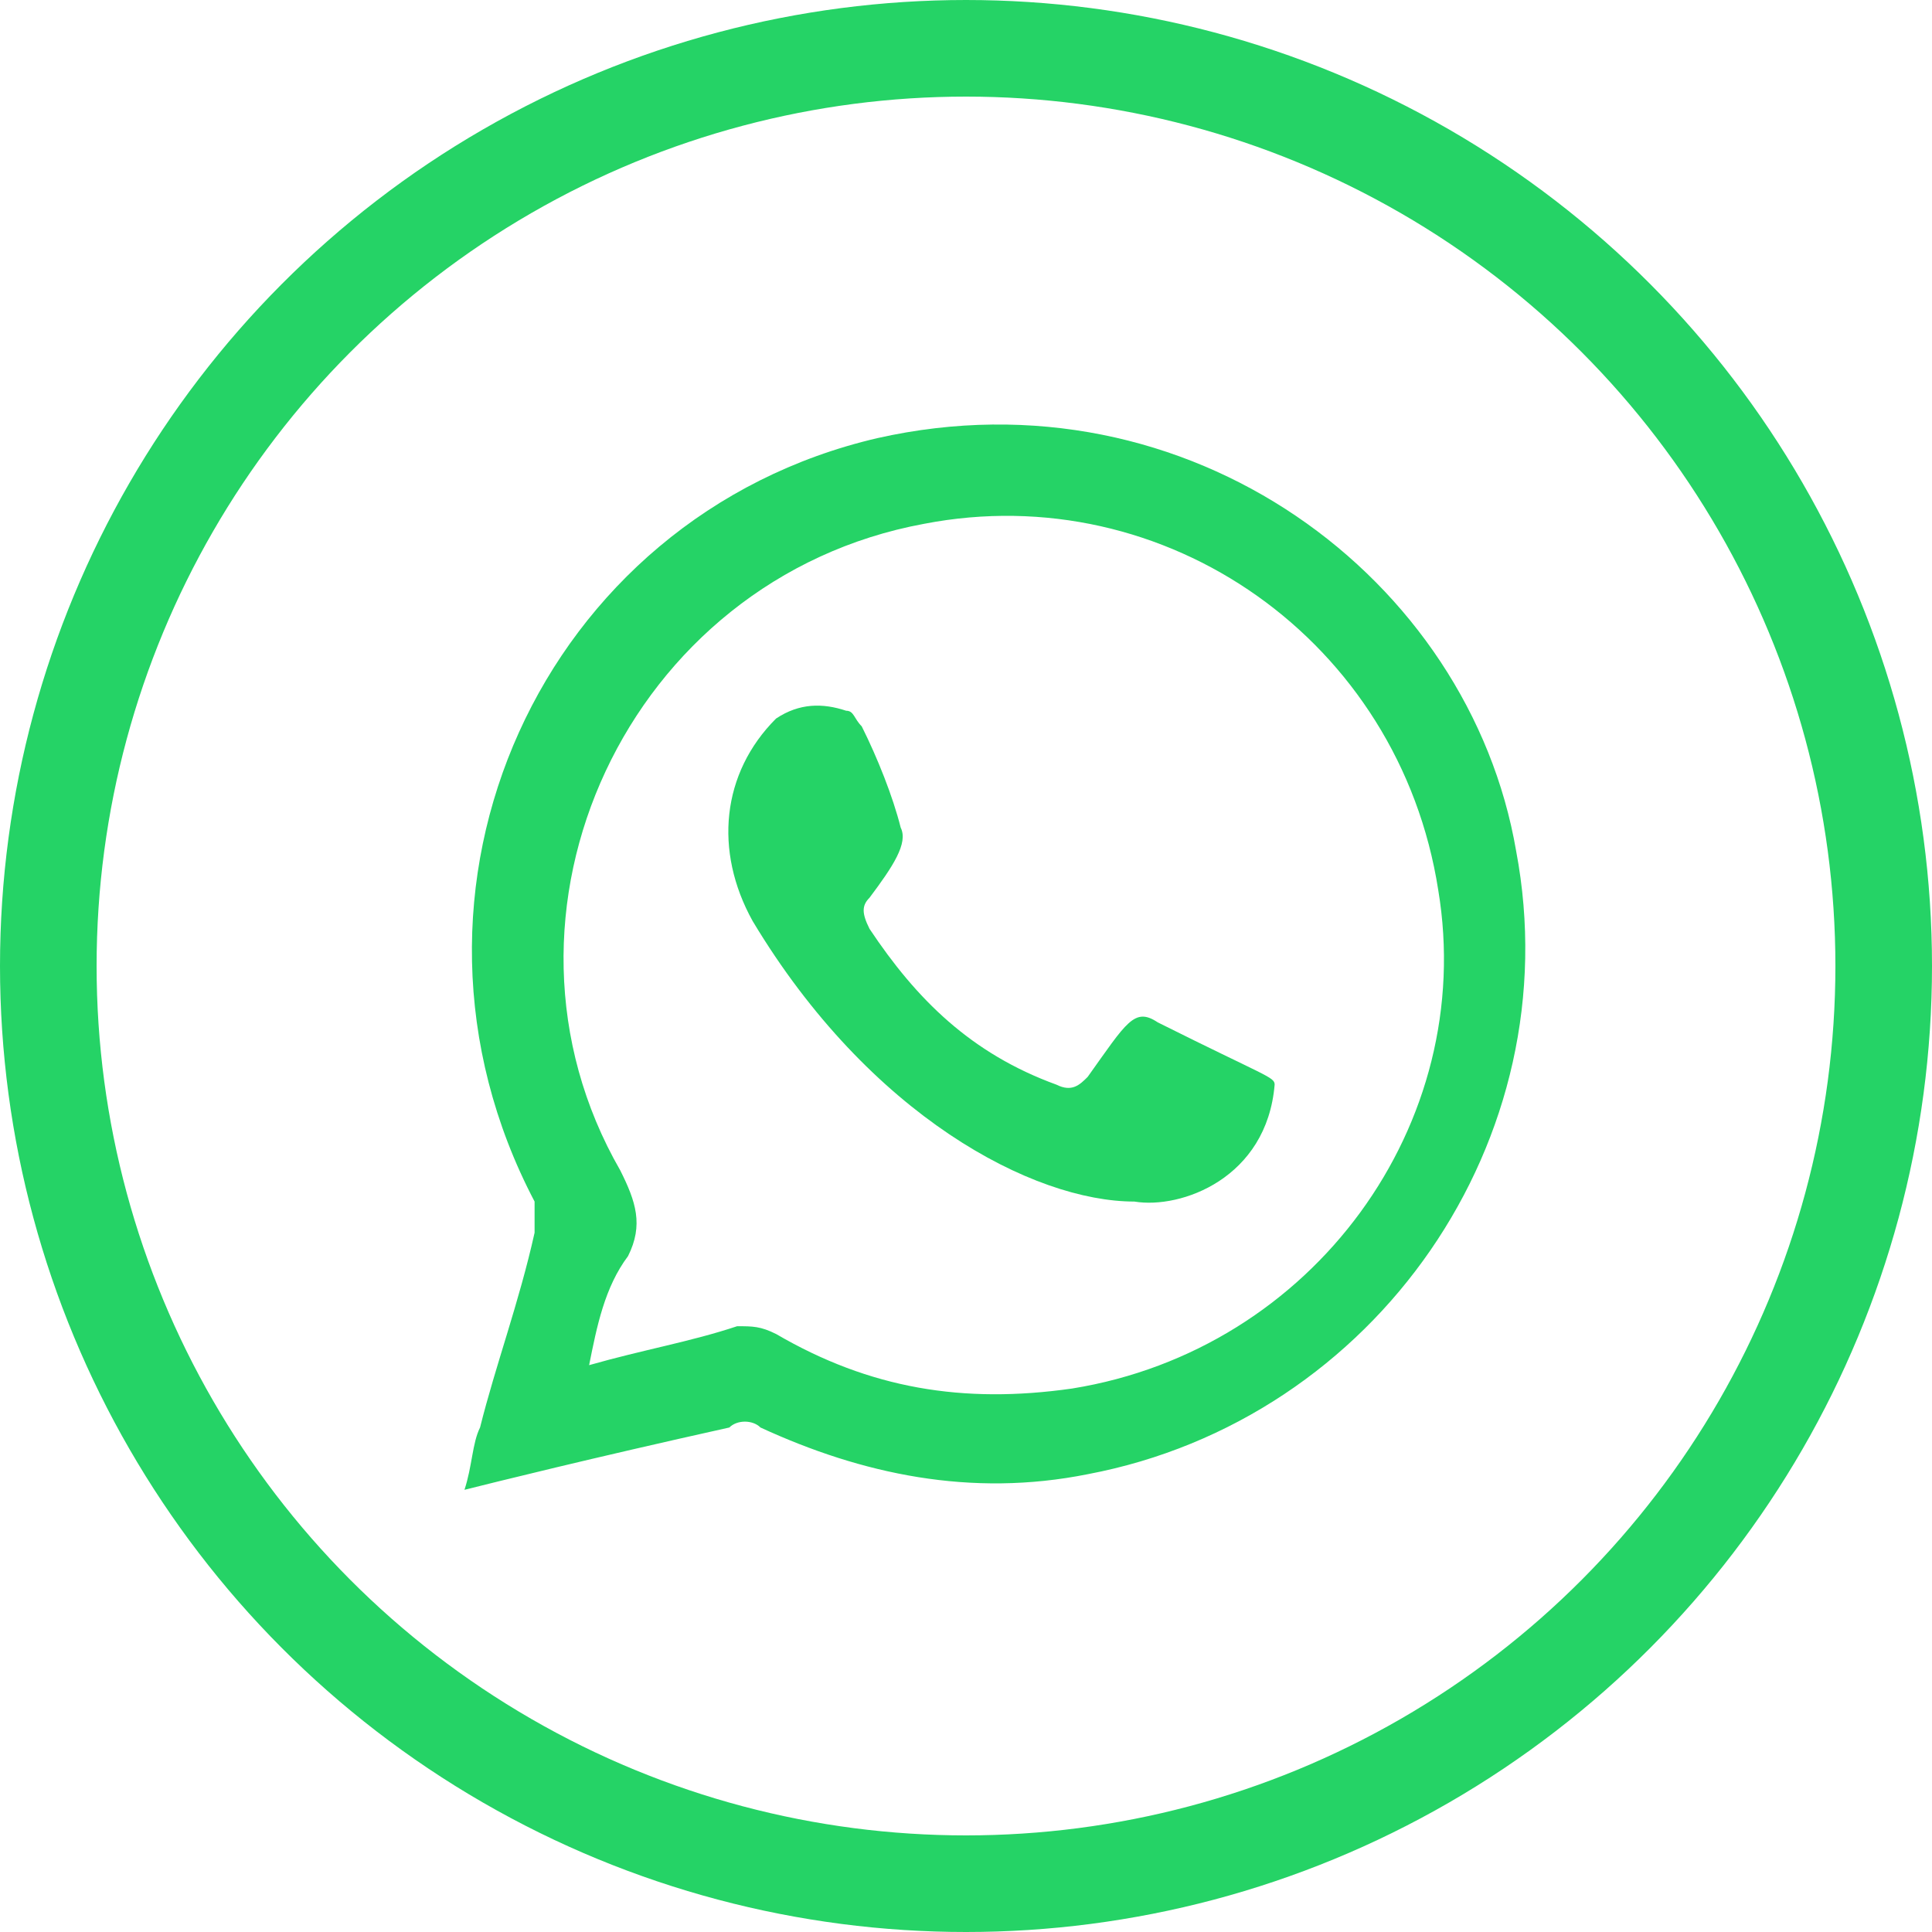
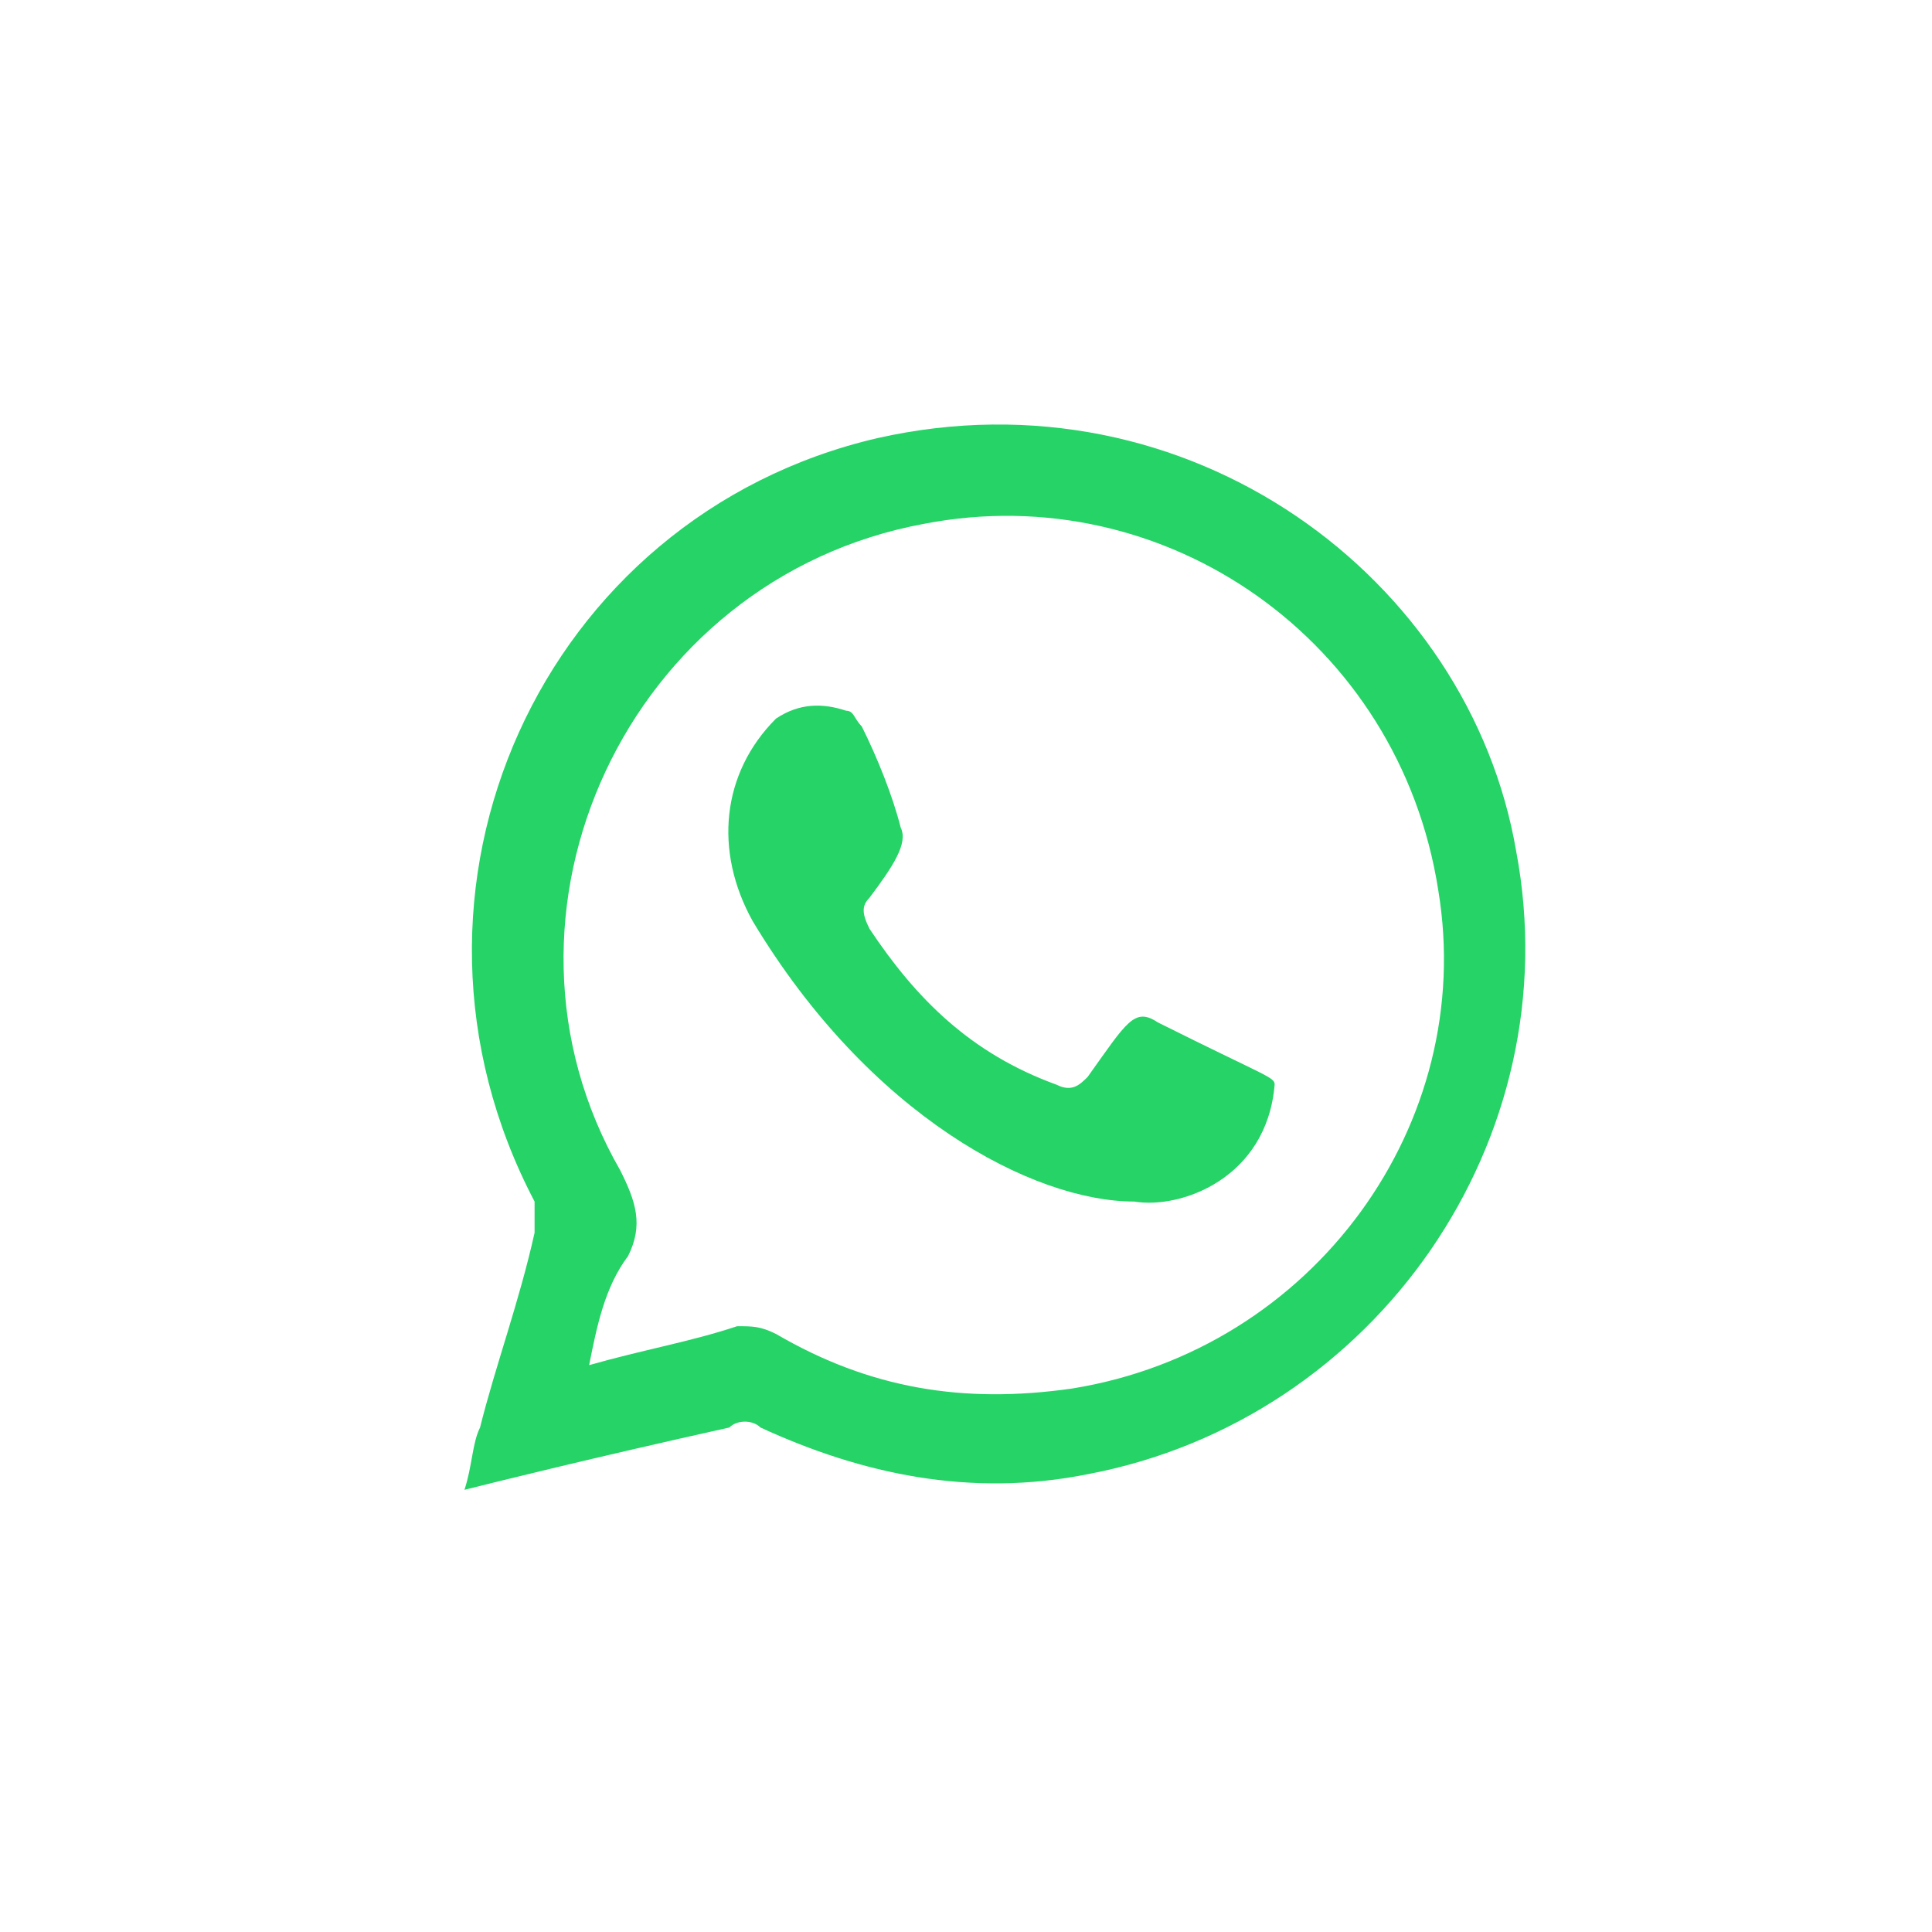
<svg xmlns="http://www.w3.org/2000/svg" width="40" height="40" viewBox="0 0 40 40" fill="none">
  <g id="WhatsApp">
-     <circle id="Ellipse 102" cx="20" cy="20" r="19" stroke="#25D366" stroke-width="2" />
    <path id="Vector" fill-rule="evenodd" clip-rule="evenodd" d="M9.616 30.845C9.777 30.361 9.777 29.877 9.939 29.555C10.261 28.264 10.745 26.974 11.068 25.522C11.068 25.361 11.068 25.038 11.068 24.877C7.681 18.426 11.229 10.684 18.165 9.071C24.616 7.619 30.423 11.974 31.39 17.619C32.519 23.587 28.487 29.393 22.519 30.522C20.1 31.006 17.842 30.522 15.745 29.555C15.584 29.393 15.261 29.393 15.1 29.555C12.197 30.2 10.261 30.684 9.616 30.845ZM12.197 28.264C13.326 27.942 14.294 27.78 15.261 27.458C15.584 27.458 15.745 27.458 16.068 27.619C18.003 28.748 19.939 29.071 22.197 28.748C27.197 27.942 30.584 23.264 29.777 18.426C28.971 13.264 24.132 9.877 19.132 10.845C13.003 11.974 9.777 18.91 12.842 24.232C13.165 24.877 13.326 25.361 13.003 26.006C12.519 26.651 12.358 27.458 12.197 28.264Z" fill="#25D366" />
    <path id="Vector_2" fill-rule="evenodd" clip-rule="evenodd" d="M23.486 24.877C21.39 24.877 18.003 23.102 15.583 19.07C14.777 17.619 14.938 16.006 16.067 14.877C16.551 14.554 17.035 14.554 17.519 14.715C17.68 14.715 17.68 14.877 17.841 15.038C18.164 15.683 18.486 16.489 18.648 17.135C18.809 17.457 18.486 17.941 18.003 18.586C17.841 18.748 17.841 18.909 18.003 19.231C18.97 20.683 20.099 21.812 21.873 22.457C22.196 22.619 22.357 22.457 22.519 22.296C23.325 21.167 23.486 20.844 23.97 21.167C26.228 22.296 26.39 22.296 26.39 22.457C26.228 24.393 24.454 25.038 23.486 24.877Z" fill="#25D366" />
  </g>
</svg>